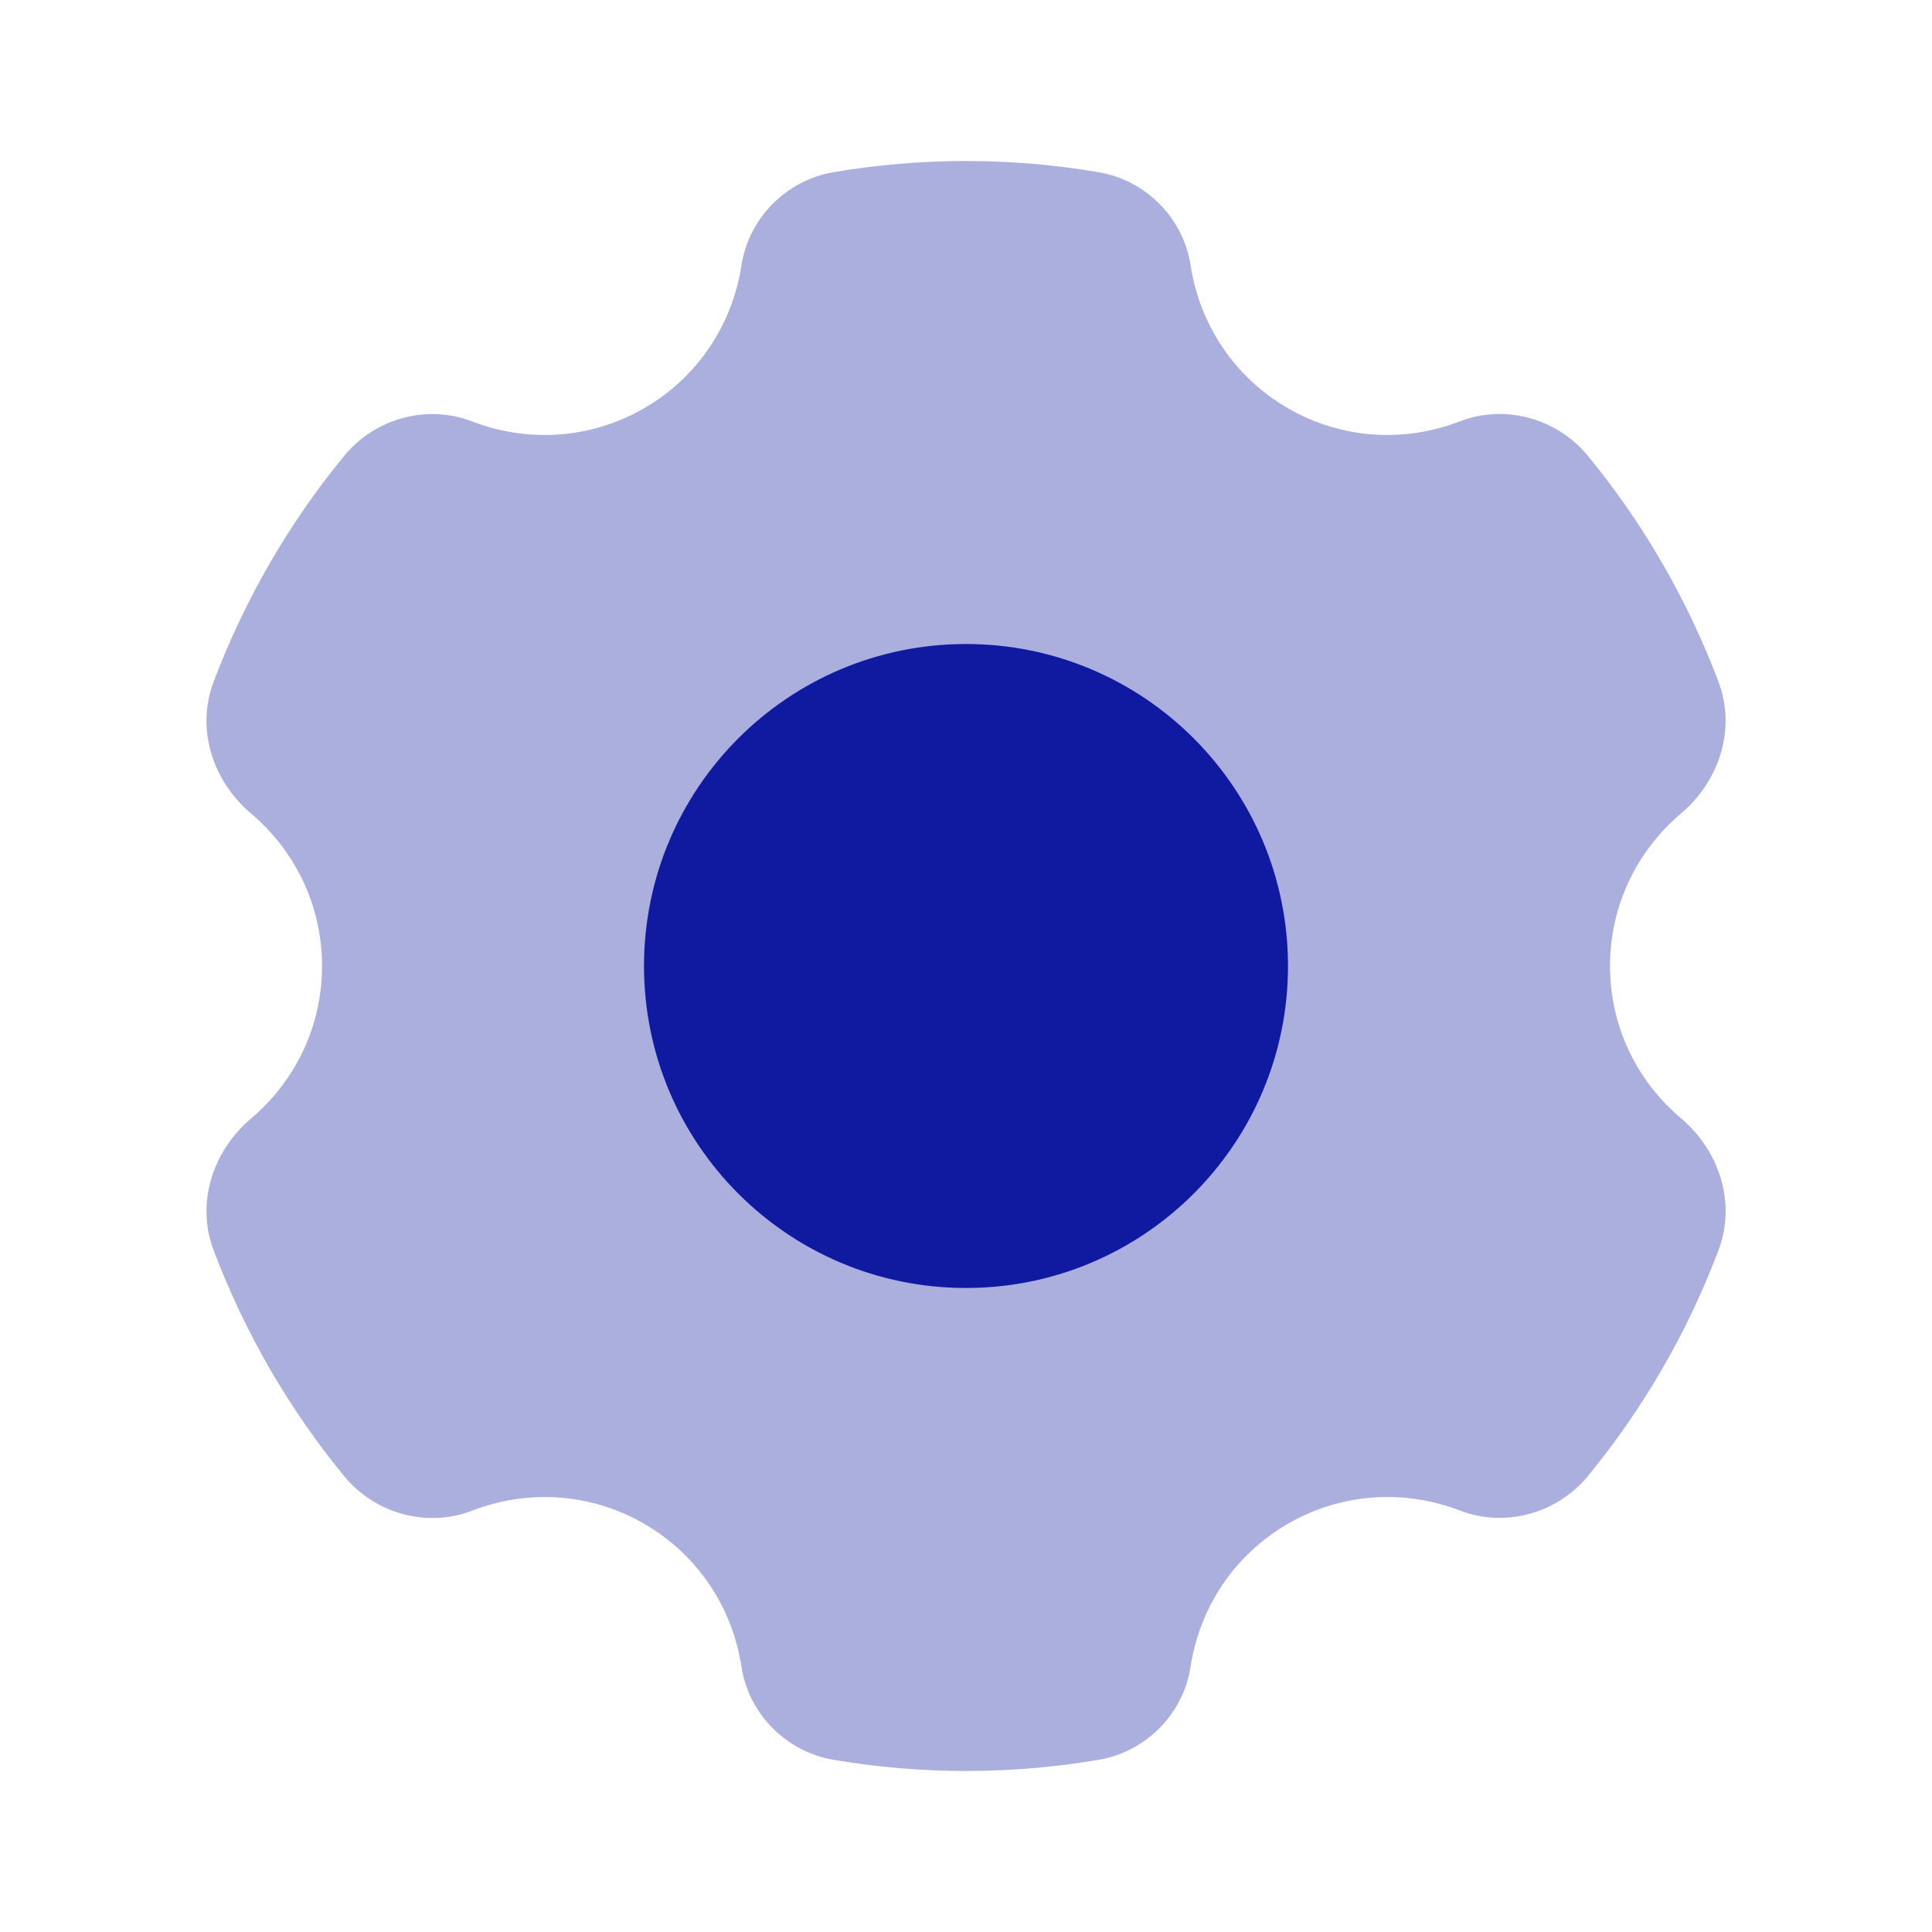
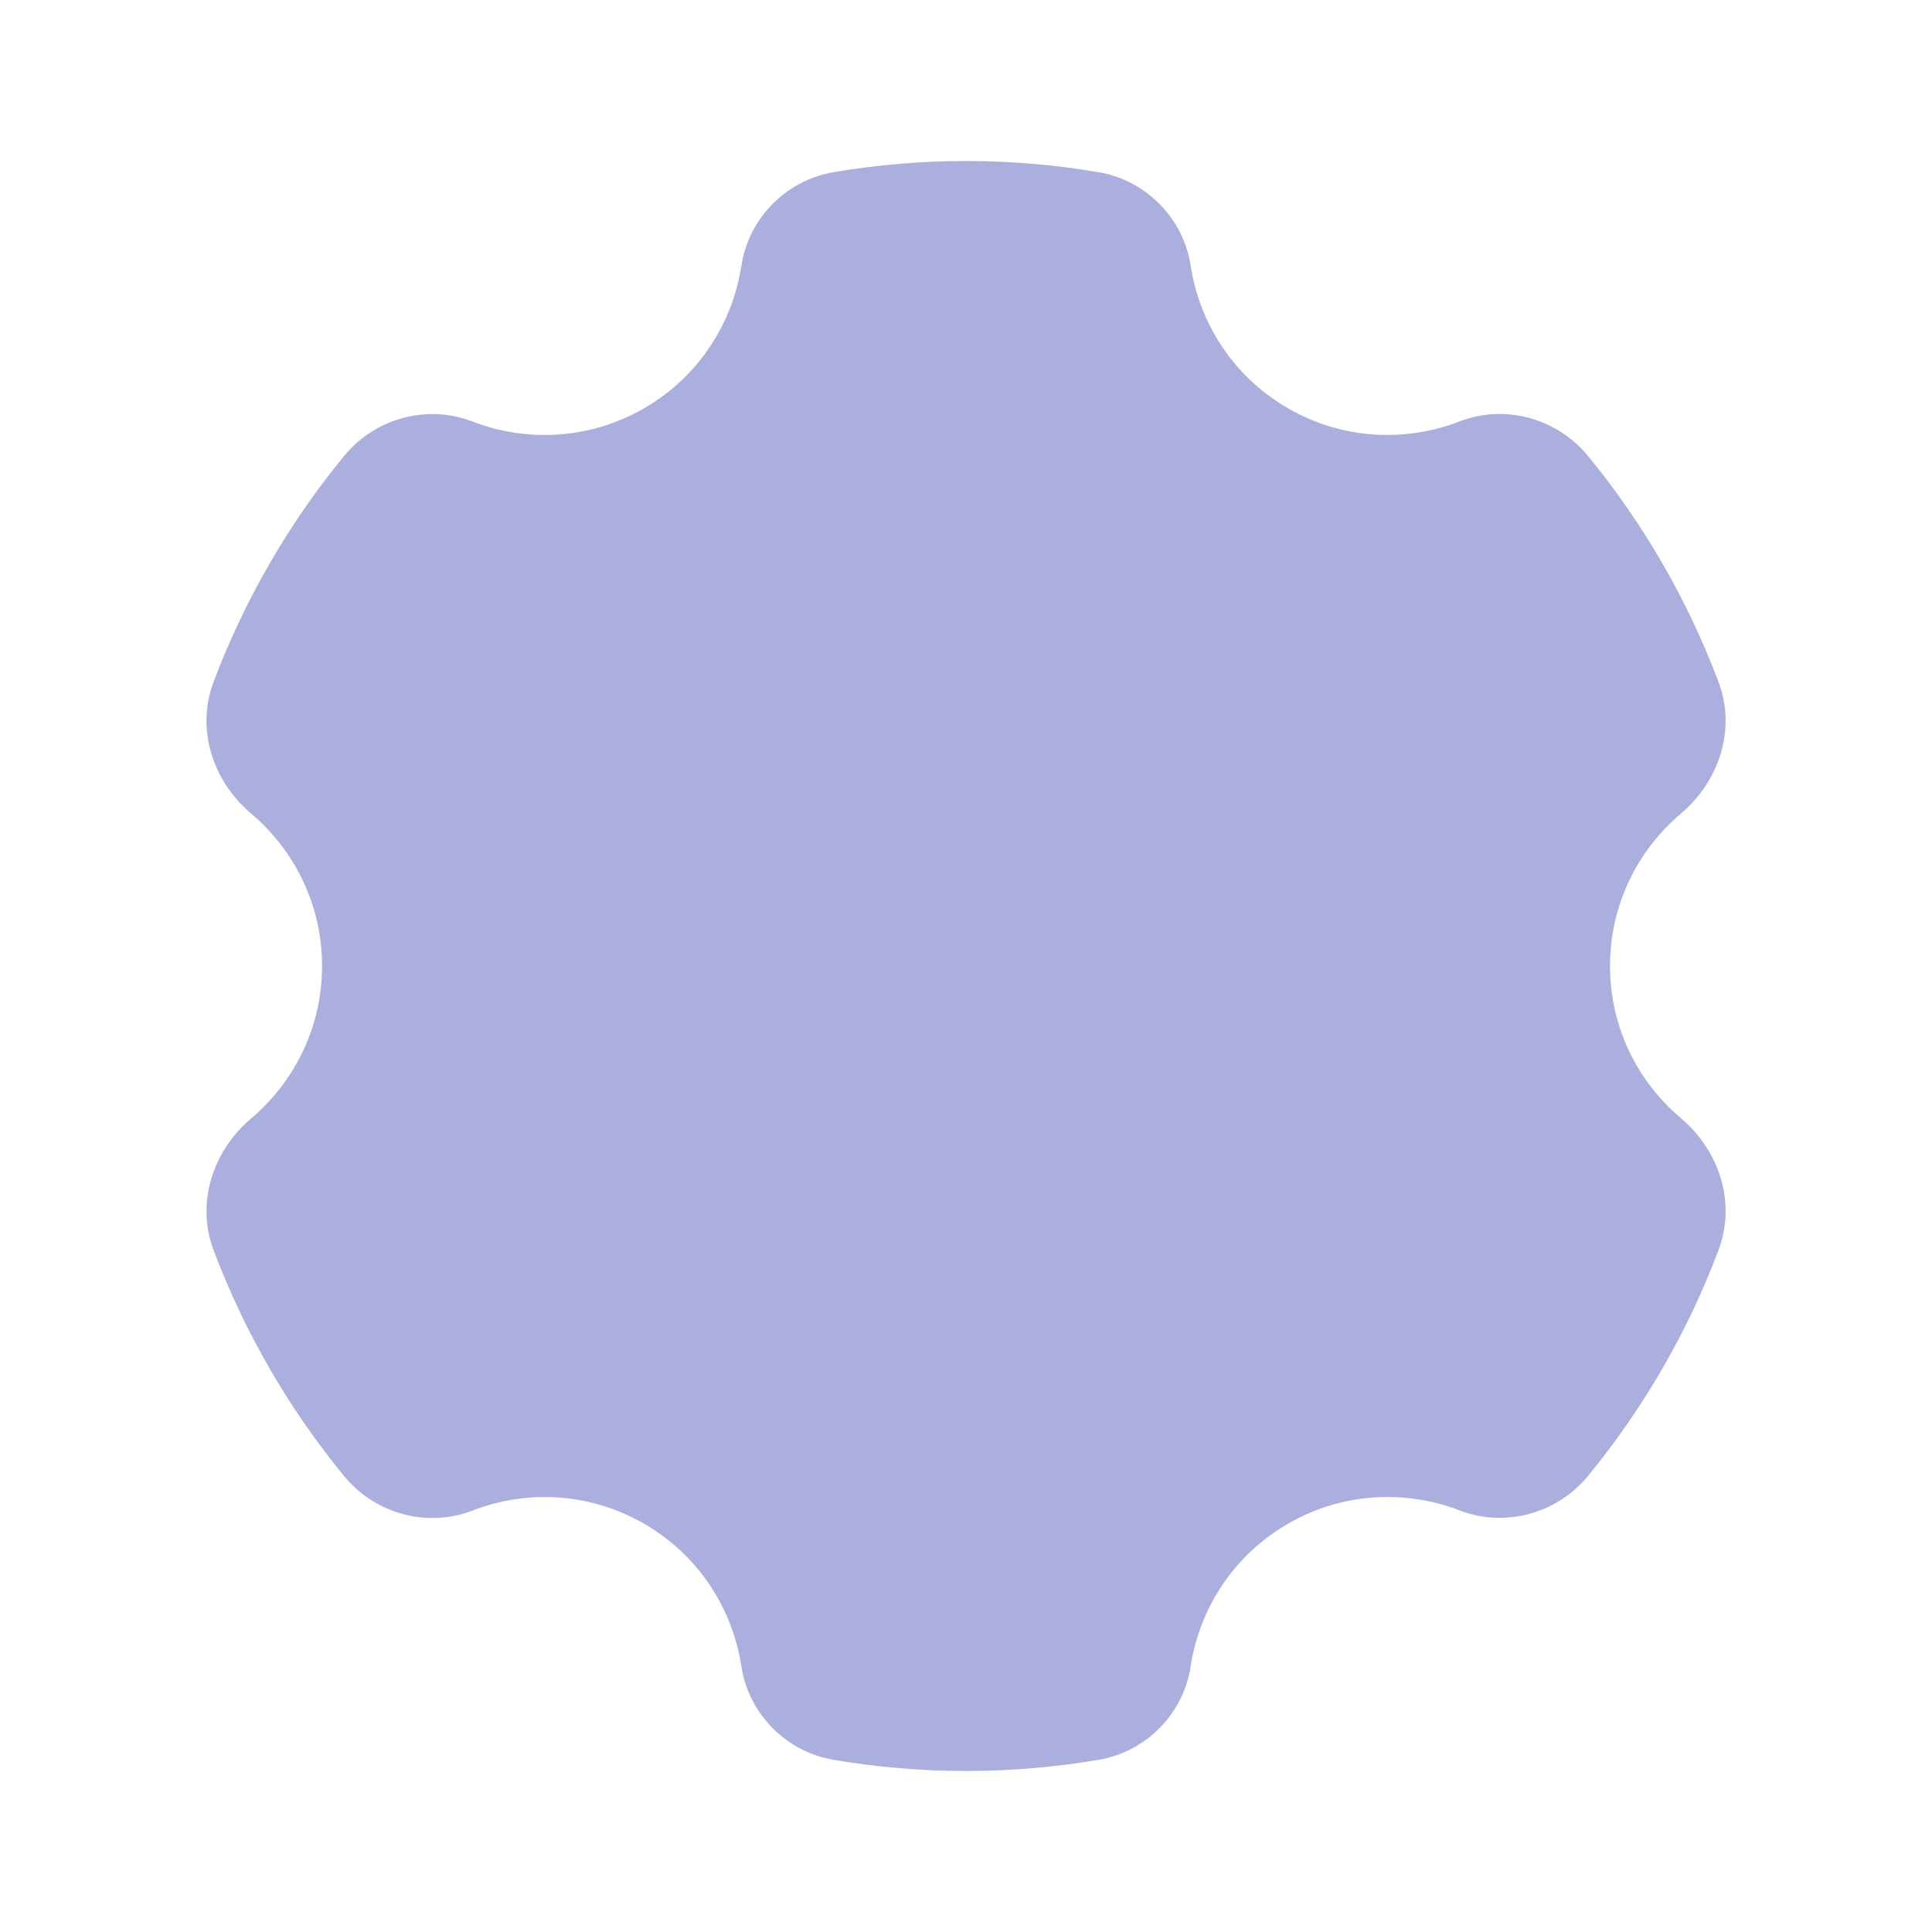
<svg xmlns="http://www.w3.org/2000/svg" width="80" height="80" viewBox="0 0 80 80" fill="none">
  <path opacity="0.35" d="M53.335 63.093C55.595 61.79 58.198 61.68 60.451 62.547C62.331 63.27 64.481 62.67 65.758 61.113C68.035 58.337 69.871 55.187 71.161 51.763C71.898 49.807 71.201 47.657 69.605 46.303C67.808 44.79 66.668 42.537 66.668 40C66.668 37.463 67.808 35.21 69.601 33.69C71.198 32.337 71.898 30.19 71.158 28.23C69.868 24.81 68.035 21.657 65.755 18.88C64.478 17.323 62.328 16.723 60.448 17.447C58.198 18.32 55.595 18.21 53.335 16.907C51.068 15.597 49.668 13.387 49.301 10.99C49.001 9.03 47.448 7.463 45.491 7.13C43.705 6.827 41.871 6.667 40.001 6.667C38.131 6.667 36.298 6.827 34.511 7.13C32.555 7.463 31.005 9.03 30.701 10.99C30.335 13.387 28.935 15.597 26.668 16.907C24.408 18.21 21.805 18.32 19.551 17.45C17.671 16.727 15.521 17.327 14.245 18.883C11.968 21.66 10.135 24.81 8.845 28.233C8.105 30.19 8.805 32.34 10.401 33.69C12.195 35.21 13.335 37.463 13.335 40C13.335 42.537 12.195 44.79 10.401 46.31C8.805 47.663 8.105 49.81 8.845 51.77C10.135 55.19 11.968 58.343 14.248 61.12C15.525 62.677 17.675 63.277 19.555 62.553C21.805 61.68 24.408 61.79 26.668 63.093C28.935 64.403 30.335 66.613 30.701 69.01C31.001 70.97 32.555 72.537 34.511 72.87C36.298 73.173 38.131 73.333 40.001 73.333C41.871 73.333 43.705 73.173 45.491 72.87C47.448 72.54 49.001 70.973 49.301 69.01C49.668 66.613 51.068 64.403 53.335 63.093Z" fill="#101AA1" />
-   <path d="M40 26.667C32.637 26.667 26.667 32.637 26.667 40C26.667 47.363 32.637 53.333 40 53.333C47.363 53.333 53.333 47.363 53.333 40C53.333 32.637 47.363 26.667 40 26.667Z" fill="#101AA1" />
</svg>